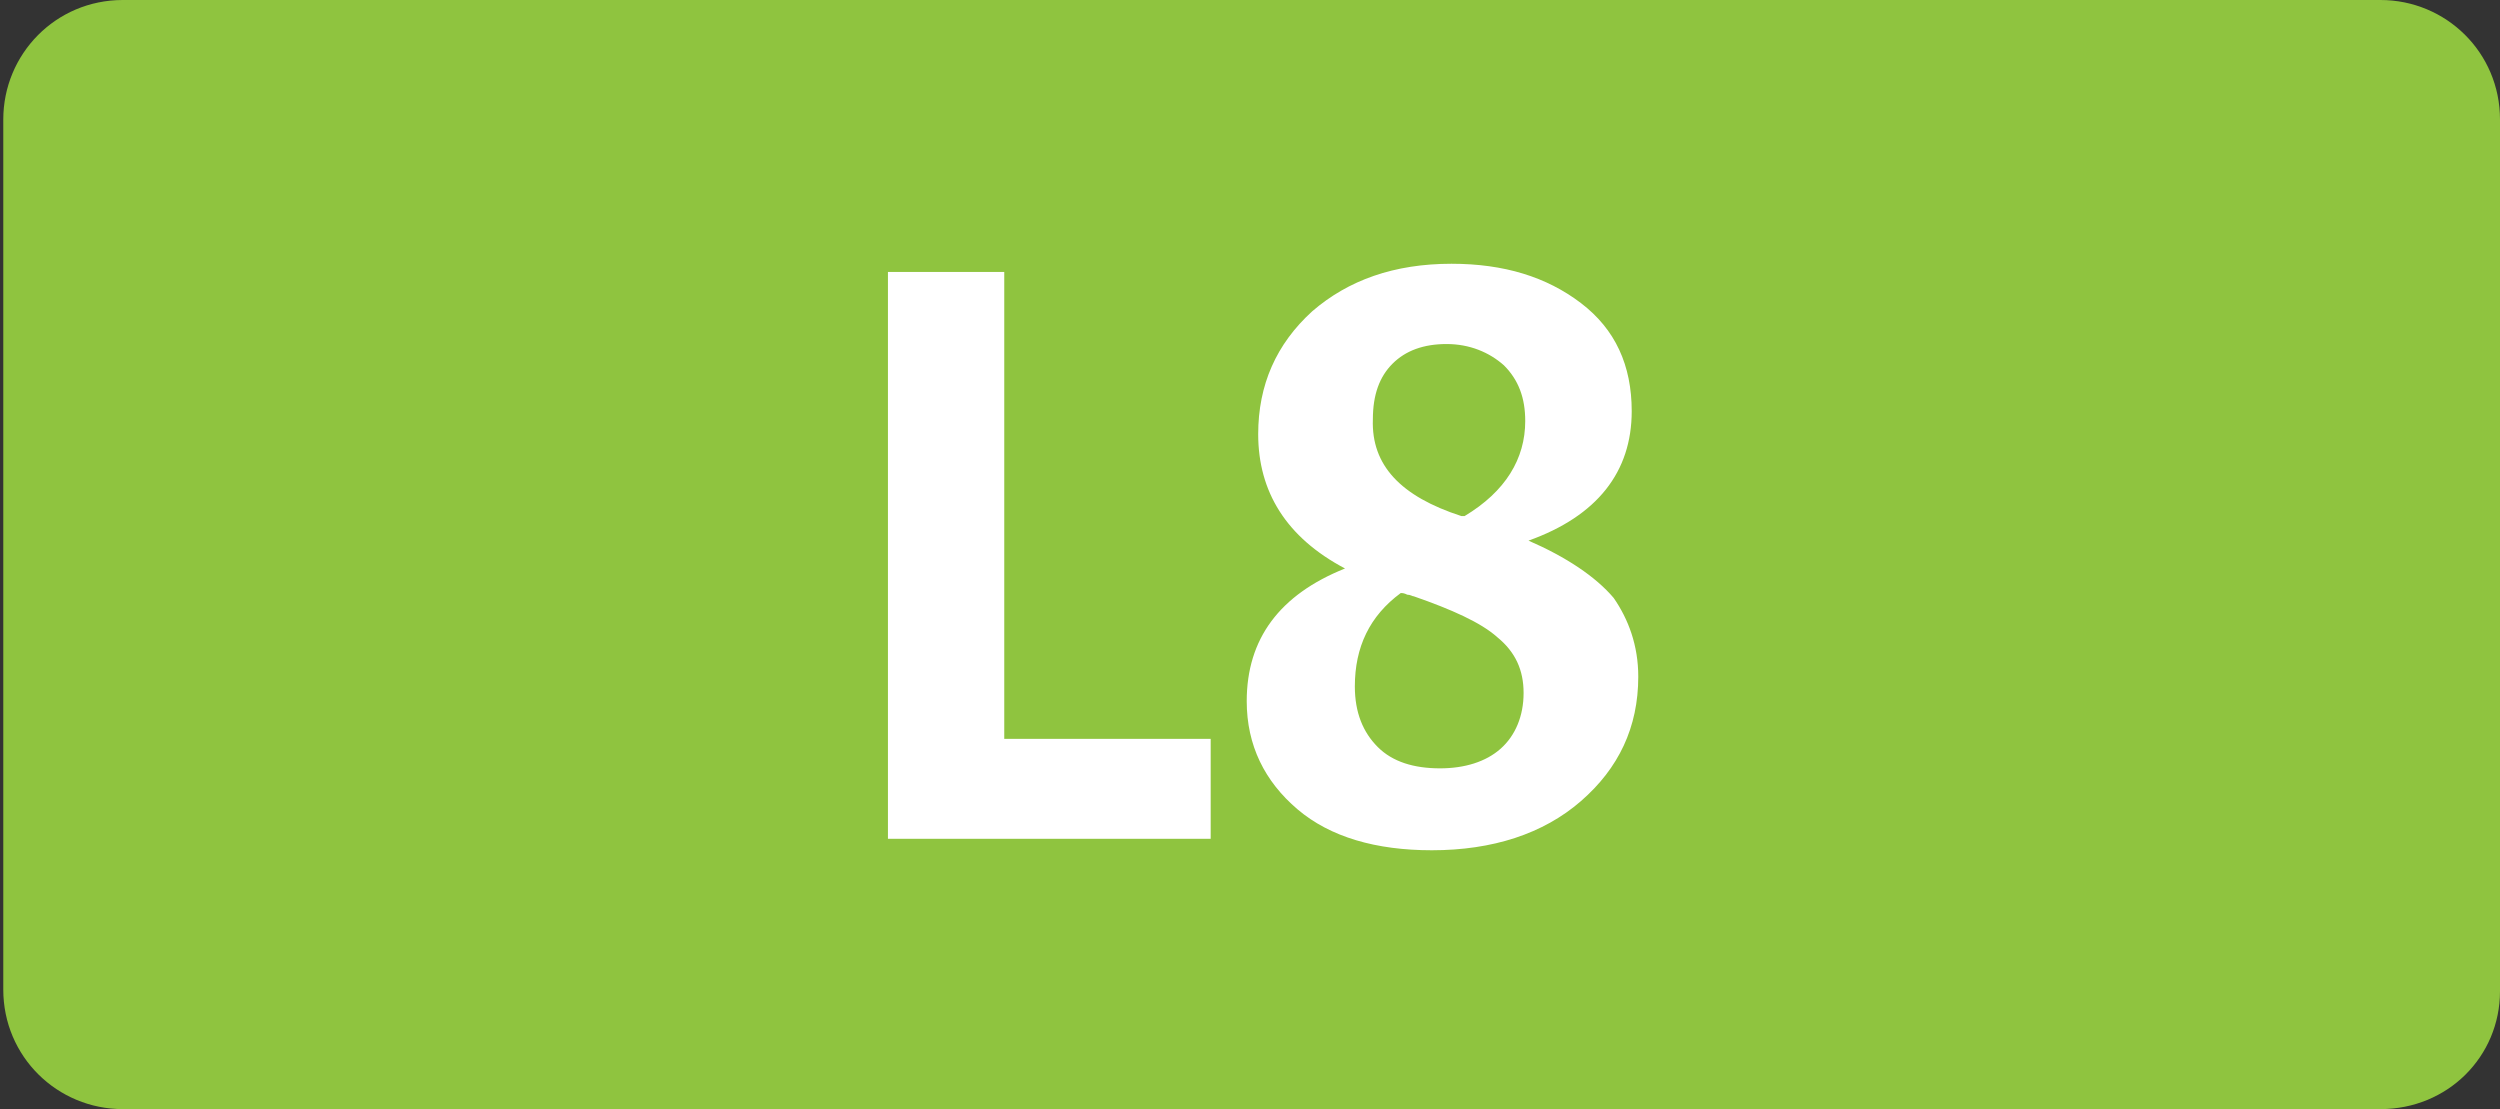
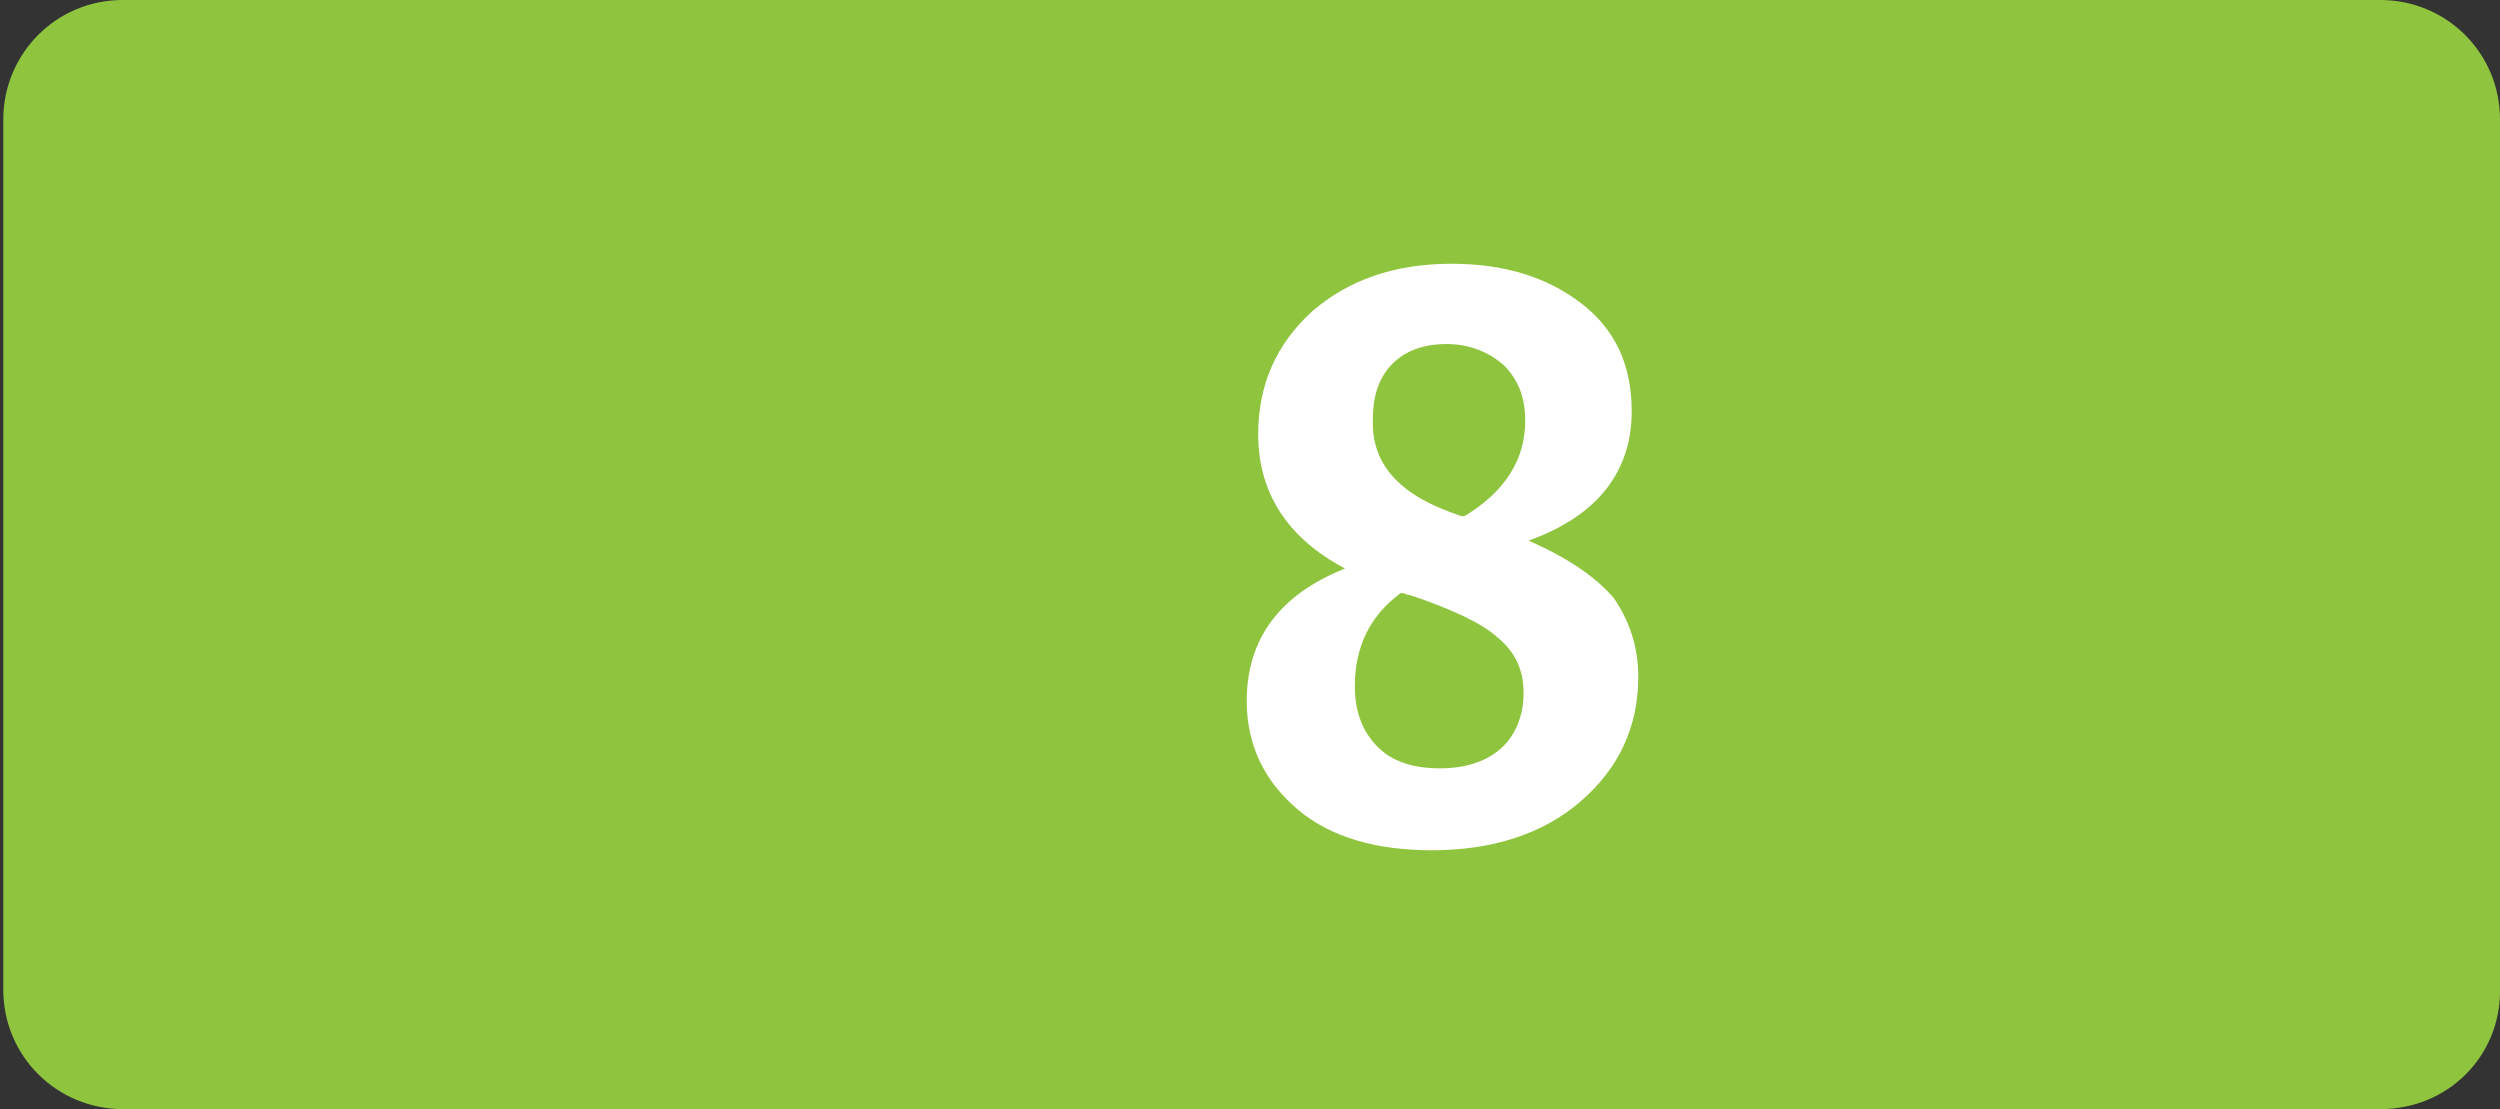
<svg xmlns="http://www.w3.org/2000/svg" version="1.1" id="Calque_2_00000132057759798489925400000013667466892101645189_" x="0px" y="0px" viewBox="0 0 152.6 67.7" style="enable-background:new 0 0 152.6 67.7;" xml:space="preserve">
  <rect x="0" y="0" width="152.6" height="67.7" fill="#333333" stroke="none" />
  <style type="text/css">
	.st0{fill:#8FC43F;}
	.st1{fill:#FFFFFF;}
</style>
  <g>
    <g>
      <g>
        <path class="st0" d="M145.3,67.7H7.5c-4,0-7.3-3.2-7.3-7.3V7.3c0-4,3.2-7.3,7.3-7.3h137.8c4,0,7.3,3.2,7.3,7.3v53.2     C152.6,64.5,149.4,67.7,145.3,67.7" />
      </g>
      <g>
        <g>
-           <path class="st1" d="M54.2,51.2V16.6h7.1v28.5h12.6v6.1H54.2z" />
          <path class="st1" d="M100,41.3c0,3.1-1.2,5.6-3.5,7.6c-2.3,2-5.4,3-9.1,3c-3.4,0-6.2-0.8-8.2-2.5s-3.1-3.9-3.1-6.6      c0-3.8,2-6.5,6-8.1c-3.6-1.9-5.3-4.7-5.3-8.2c0-3,1.1-5.5,3.3-7.5c2.2-1.9,5-2.9,8.5-2.9c3.2,0,5.8,0.8,7.9,2.4      c2.1,1.6,3.1,3.8,3.1,6.6c0,3.7-2.1,6.4-6.3,7.9c2.3,1,4.1,2.2,5.2,3.5C99.4,37.8,100,39.4,100,41.3z M82.7,41.9      c0,1.6,0.5,2.8,1.4,3.7s2.2,1.3,3.8,1.3c1.5,0,2.8-0.4,3.7-1.2s1.4-2,1.4-3.4c0-1.4-0.5-2.5-1.6-3.4c-1-0.9-2.8-1.7-5.1-2.5      c-0.1,0-0.2-0.1-0.4-0.1c-0.2-0.1-0.3-0.1-0.4-0.1C83.6,37.6,82.7,39.5,82.7,41.9z M89.2,31.5l0.2,0c2.5-1.5,3.7-3.5,3.7-5.8      c0-1.4-0.4-2.5-1.3-3.4c-0.9-0.8-2.1-1.3-3.5-1.3c-1.4,0-2.5,0.4-3.3,1.2c-0.8,0.8-1.2,1.9-1.2,3.4      C83.7,28.4,85.5,30.3,89.2,31.5z" />
        </g>
      </g>
    </g>
  </g>
</svg>